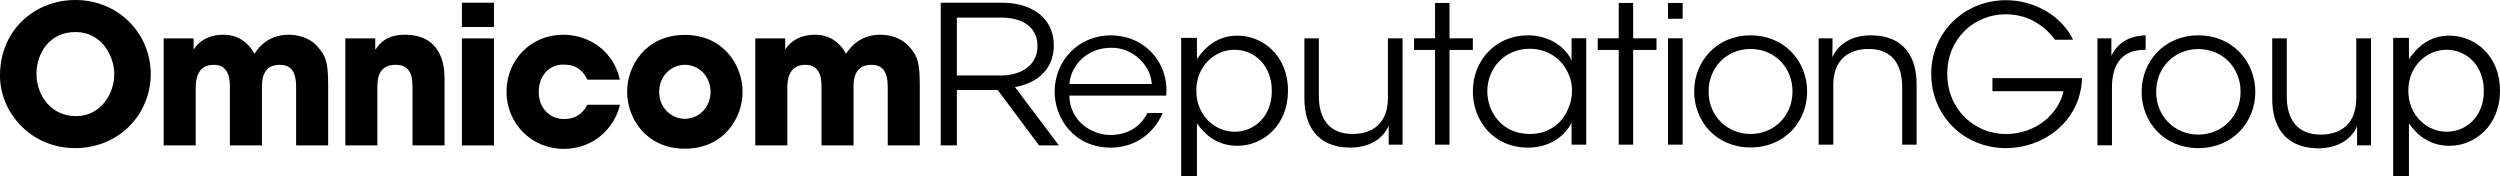
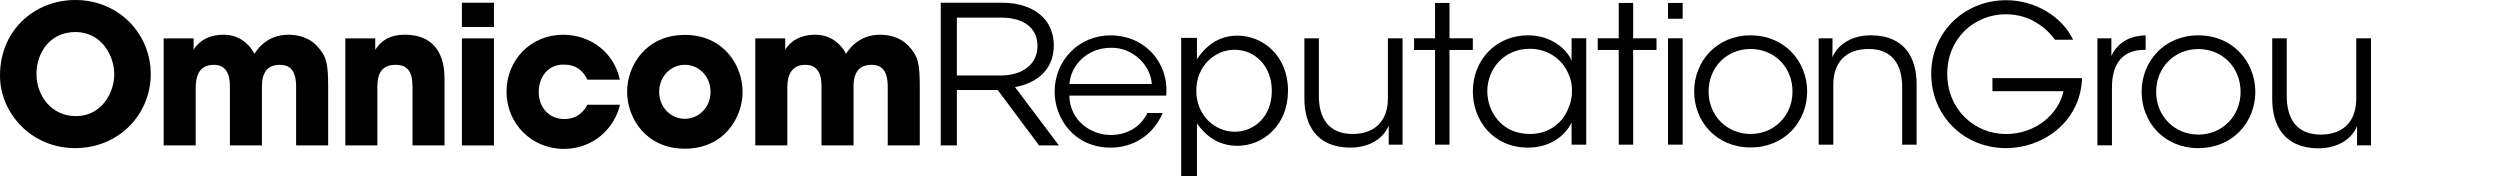
<svg xmlns="http://www.w3.org/2000/svg" width="695" height="49" viewBox="0 0 695 49" fill="none">
  <path d="M0 21.019C0 8.042 9.981 0 20.928 0C33.166 0 41.91 9.545 41.91 20.588C41.91 31.631 33.215 41.175 20.875 41.175C8.535 41.175 0 31.257 0 21.072V21.019ZM10.142 20.538C10.142 26.598 14.276 32.279 21.089 32.279C28.28 32.279 31.769 25.74 31.769 20.645C31.769 15.551 28.28 8.904 20.982 8.904C13.684 8.904 10.142 14.91 10.142 20.485V20.538Z" fill="black" />
  <path d="M45.504 10.674H53.821V13.835C53.821 13.835 54.36 12.764 55.646 11.746C56.932 10.674 59.028 9.656 62.138 9.656C64.177 9.656 66.753 10.194 68.956 12.497C69.601 13.142 70.189 13.946 70.727 14.964C71.319 14.053 72.013 13.142 72.872 12.39C74.643 10.781 77.059 9.656 80.17 9.656C82.261 9.656 85.59 10.141 88.006 12.657C90.796 15.605 91.228 17.588 91.228 24.185V40.429H82.319V24.612C82.319 23.38 82.319 21.771 81.727 20.433C81.189 19.041 80.063 18.019 77.758 18.019C75.288 18.019 74.055 19.143 73.463 20.486C72.818 21.824 72.818 23.327 72.818 24.185V40.429H63.91V24.238C63.91 23.433 63.91 21.878 63.371 20.539C62.779 19.143 61.707 18.019 59.455 18.019C56.932 18.019 55.699 19.197 55.054 20.646C54.409 22.095 54.409 23.7 54.409 24.612V40.429H45.5V10.674H45.504Z" fill="black" />
  <path d="M96 10.674H104.317V13.835C105.336 12.386 107.214 9.656 112.528 9.656C122.562 9.656 123.582 17.805 123.582 21.824V40.429H114.673V24.185C114.673 20.913 113.974 18.019 110.005 18.019C105.604 18.019 104.905 21.18 104.905 24.238V40.429H95.996V10.674H96Z" fill="black" />
  <path d="M128.41 0.756H137.319V7.509H128.41V0.756ZM128.41 10.674H137.319V40.429H128.41V10.674Z" fill="black" />
  <path d="M172.364 29.115C170.753 35.868 164.798 41.394 156.748 41.394C147.733 41.394 140.809 34.316 140.809 25.474C140.809 16.631 147.626 9.656 156.531 9.656C164.42 9.656 170.806 14.858 172.306 22.148H163.29C162.325 20.112 160.554 17.969 156.851 17.969C154.76 17.863 152.988 18.667 151.698 20.059C150.465 21.451 149.767 23.384 149.767 25.527C149.767 29.87 152.61 33.089 156.851 33.089C160.554 33.089 162.325 30.942 163.29 29.123H172.36V29.115H172.364Z" fill="black" />
  <path d="M174.344 25.469C174.344 18.232 179.55 9.705 190.39 9.705C201.231 9.705 206.437 18.227 206.437 25.518C206.437 32.809 201.231 41.336 190.39 41.336C179.55 41.336 174.344 32.813 174.344 25.518V25.465V25.469ZM183.253 25.576C183.253 29.866 186.528 33.027 190.39 33.027C194.253 33.027 197.528 29.866 197.528 25.523C197.528 21.179 194.253 18.018 190.39 18.018C186.528 18.018 183.253 21.179 183.253 25.523V25.576Z" fill="black" />
  <path d="M209.973 10.674H218.29V13.835C218.29 13.835 218.828 12.764 220.115 11.746C221.401 10.674 223.496 9.656 226.607 9.656C228.645 9.656 231.222 10.194 233.424 12.497C234.07 13.142 234.657 13.946 235.196 14.964C235.787 14.053 236.482 13.142 237.341 12.39C239.112 10.781 241.528 9.656 244.639 9.656C246.73 9.656 250.059 10.141 252.475 12.657C255.265 15.605 255.697 17.588 255.697 24.185V40.429H246.788V24.612C246.788 23.38 246.788 21.771 246.196 20.433C245.658 19.041 244.532 18.019 242.226 18.019C239.757 18.019 238.524 19.143 237.932 20.486C237.287 21.824 237.287 23.327 237.287 24.185V40.429H228.378V24.238C228.378 23.433 228.378 21.878 227.84 20.539C227.248 19.143 226.176 18.019 223.924 18.019C221.401 18.019 220.168 19.197 219.523 20.646C218.878 22.095 218.878 23.7 218.878 24.612V40.429H209.969V10.674H209.973Z" fill="black" />
  <path d="M571.281 11.046C570.045 9.33 568.545 7.881 566.827 6.756C564.251 4.987 561.136 3.969 557.598 3.969C548.902 3.969 541.337 10.619 541.337 20.538C541.337 30.456 548.956 37.262 557.651 37.262C561.838 37.262 565.541 35.813 568.278 33.67C571.068 31.47 572.999 28.469 573.644 25.361H553.895V21.716H578.797C578.744 24.019 578.21 26.917 577.026 29.384C573.591 36.835 565.648 41.179 557.651 41.179C546.059 41.179 536.883 32.279 536.883 20.538C536.883 8.797 546.219 0.057 557.704 0.057C565.754 0.057 573.213 4.56 576.328 11.046H571.281Z" fill="black" />
  <path d="M583.086 10.654H586.961V15.518C589.118 11.093 592.998 9.931 596.482 9.82V13.86H596.092C590.335 13.86 587.125 17.452 587.125 24.201V40.404H583.086V10.654Z" fill="black" />
  <path d="M595.375 25.473C595.375 17.177 601.572 9.824 611.15 9.824C620.729 9.824 626.979 17.181 626.979 25.531C626.979 33.881 620.783 41.18 611.15 41.18C601.518 41.18 595.375 33.881 595.375 25.531V25.477V25.473ZM599.414 25.58C599.414 32.325 604.563 37.416 611.15 37.416C617.738 37.416 622.882 32.329 622.882 25.527C622.882 18.724 617.791 13.638 611.15 13.638C604.51 13.638 599.414 18.724 599.414 25.527V25.584V25.58Z" fill="black" />
  <path d="M659.138 40.403H655.263V35.095C653.603 38.966 649.559 41.286 644.246 41.232C634.947 41.068 631.68 34.762 631.68 27.517V10.652H635.719V26.745C635.719 33.157 638.6 37.472 645.294 37.418C651.495 37.361 655.037 33.658 655.037 27.463V10.652H659.134V40.403H659.138Z" fill="black" />
-   <path d="M665.305 10.534H669.685V16.442C672.077 12.919 675.545 9.906 680.949 9.906C688 9.906 694.998 15.473 694.998 25.133V25.247C694.998 34.854 688.058 40.535 680.949 40.535C675.487 40.535 671.962 37.58 669.685 34.283V49H665.305V10.534ZM690.503 25.309V25.194C690.503 18.26 685.724 13.831 680.151 13.831C674.579 13.831 669.517 18.433 669.517 25.141V25.256C669.517 32.075 674.694 36.619 680.151 36.619C685.609 36.619 690.503 32.415 690.503 25.309Z" fill="black" />
  <path d="M389.911 40.214H386.06V34.939C384.412 38.786 380.393 41.093 375.113 41.035C365.871 40.871 362.625 34.606 362.625 27.406V10.648H366.64V26.638C366.64 33.014 369.5 37.3 376.157 37.242C382.317 37.189 385.838 33.506 385.838 27.353V10.648H389.911V40.21V40.214Z" fill="black" />
  <path d="M261.523 0.756H278.602C283.479 0.756 287.395 2.23 289.89 4.722C291.821 6.647 292.955 9.426 292.955 12.542V12.657C292.955 19.229 288.414 23.084 282.177 24.217L294.373 40.429H288.871L277.356 25.014H266.011V40.429H261.528V0.756H261.523ZM278.203 20.986C284.161 20.986 288.414 17.924 288.414 12.825V12.71C288.414 7.837 284.671 4.89 278.26 4.89H266.007V20.986H278.203Z" fill="black" />
  <path d="M297.26 26.586C297.478 34.004 303.806 37.575 308.811 37.522C313.376 37.522 317.062 35.268 318.985 31.422H323.222C321.846 34.607 319.758 37.025 317.227 38.622C314.753 40.215 311.835 41.04 308.811 41.04C298.525 41.04 293.188 32.854 293.188 25.49C293.188 16.807 299.898 9.828 308.753 9.828C312.933 9.828 316.783 11.314 319.59 14.003C323 17.3 324.648 21.86 324.208 26.586H297.256H297.26ZM320.194 23.343C319.918 18.178 314.913 13.12 308.807 13.285C302.425 13.285 297.695 17.956 297.309 23.343H320.194Z" fill="black" />
  <path d="M440.971 40.215H436.899V34.115C434.589 38.565 430.078 41.036 424.797 41.036C415.169 41.036 409.453 33.565 409.453 25.428C409.453 16.746 415.777 9.82 424.797 9.82C431.125 9.82 435.469 13.503 436.899 16.853V10.646H440.971V40.215ZM413.468 25.486C413.521 30.819 417.207 37.247 425.348 37.247C430.575 37.247 434.425 34.226 436.02 30.047C436.681 28.618 437.01 26.968 437.01 25.375C437.063 23.725 436.735 22.078 436.073 20.65C434.421 16.582 430.464 13.56 425.237 13.56C418.415 13.56 413.468 18.835 413.468 25.428V25.482V25.486Z" fill="black" />
  <path d="M450.003 13.891H444.172V10.648H450.003V0.82H454.018V10.648H460.506V13.891H454.018V40.214H450.003V13.891Z" fill="black" />
  <path d="M398.944 13.891H393.113V10.648H398.944V0.82H402.959V10.648H409.448V13.891H402.959V40.214H398.944V13.891Z" fill="black" />
  <path d="M463.707 0.82H467.779V5.209H463.707V0.82ZM463.707 10.648H467.779V40.21H463.707V10.648Z" fill="black" />
  <path d="M470.98 25.379C470.98 17.135 477.14 9.828 486.657 9.828C496.174 9.828 502.388 17.135 502.388 25.436C502.388 33.737 496.228 40.987 486.657 40.987C477.087 40.987 470.98 33.733 470.98 25.436V25.383V25.379ZM474.995 25.485C474.995 32.189 480.111 37.247 486.657 37.247C493.203 37.247 498.315 32.193 498.315 25.432C498.315 18.671 493.257 13.617 486.657 13.617C480.058 13.617 474.995 18.671 474.995 25.432V25.485Z" fill="black" />
  <path d="M505.59 10.649H509.44C509.44 12.299 509.44 13.945 509.387 15.924C511.092 12.078 515.107 9.717 520.388 9.824C529.572 9.935 532.818 16.199 532.818 23.396V40.211H528.803V24.221C528.803 17.845 525.943 13.506 519.286 13.617C513.18 13.67 509.658 17.353 509.658 23.506V40.211H505.586V10.649H505.59Z" fill="black" />
  <path d="M328.367 10.534H332.748V16.442C335.139 12.919 338.607 9.906 344.011 9.906C351.063 9.906 358.061 15.473 358.061 25.133V25.247C358.061 34.854 351.12 40.535 344.011 40.535C338.55 40.535 335.024 37.58 332.748 34.283V49H328.367V10.534ZM353.561 25.309V25.194C353.561 18.26 348.782 13.831 343.21 13.831C337.638 13.831 332.575 18.433 332.575 25.141V25.256C332.575 32.075 337.753 36.619 343.21 36.619C348.667 36.619 353.561 32.415 353.561 25.309Z" fill="black" />
</svg>